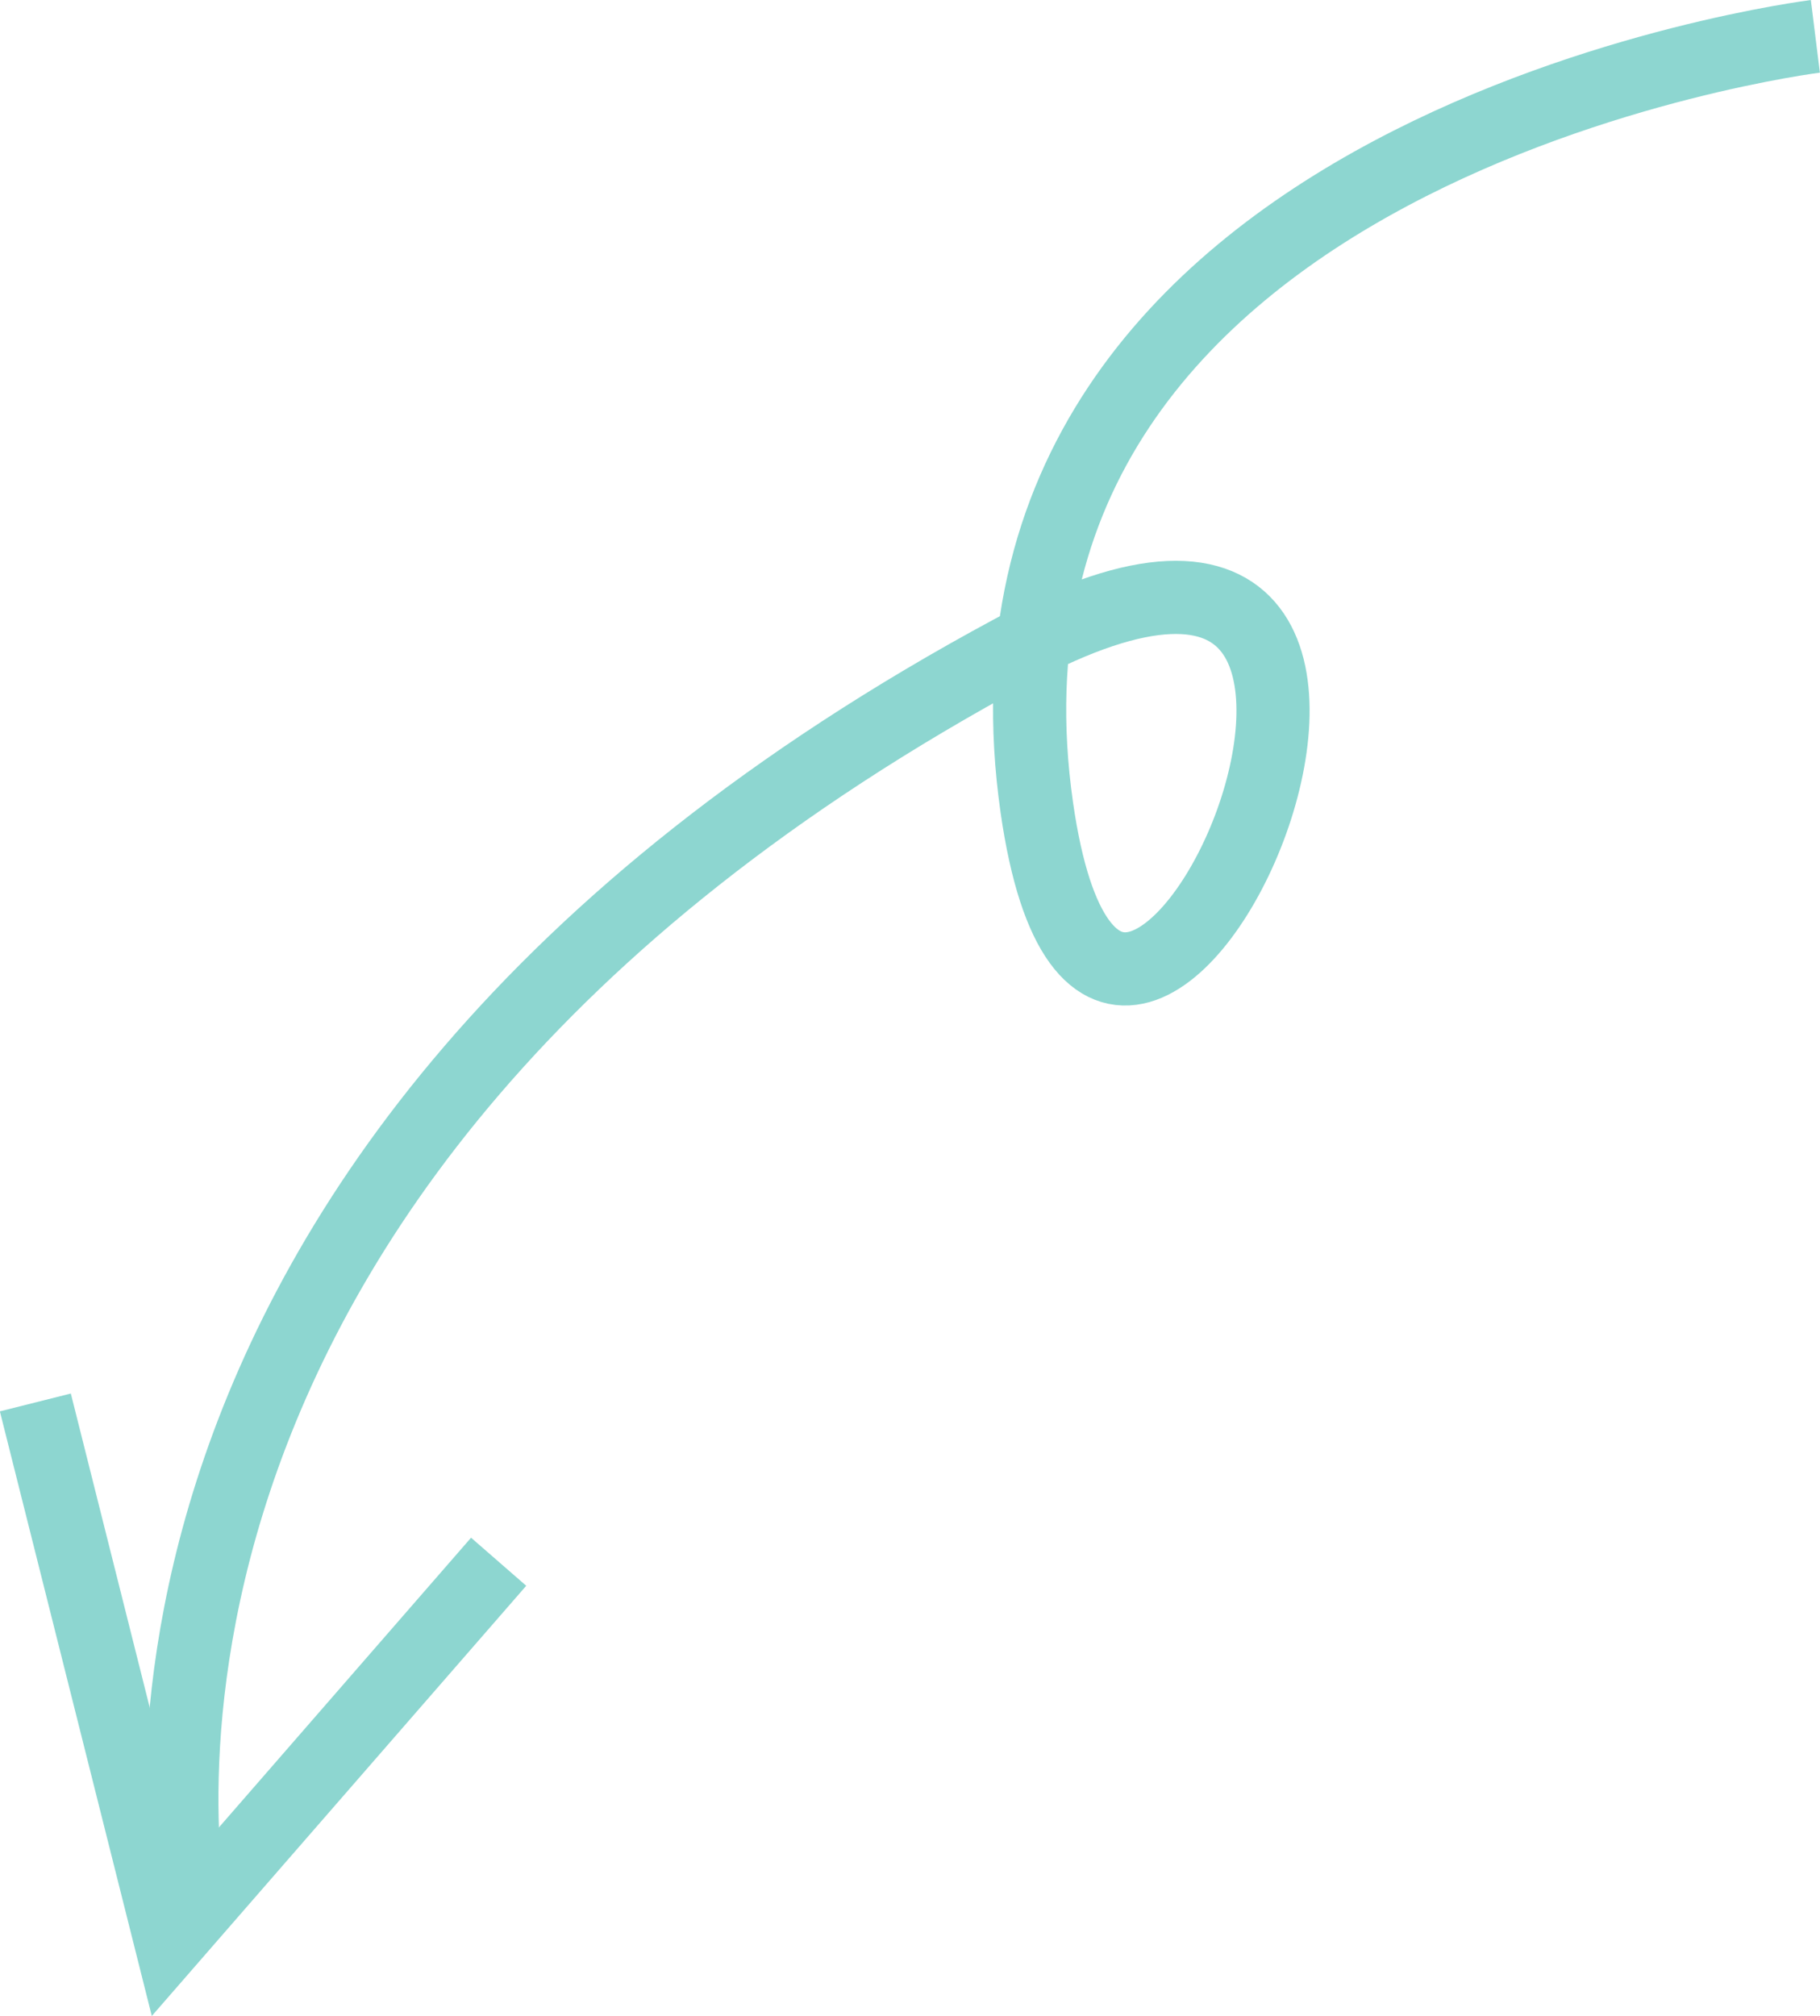
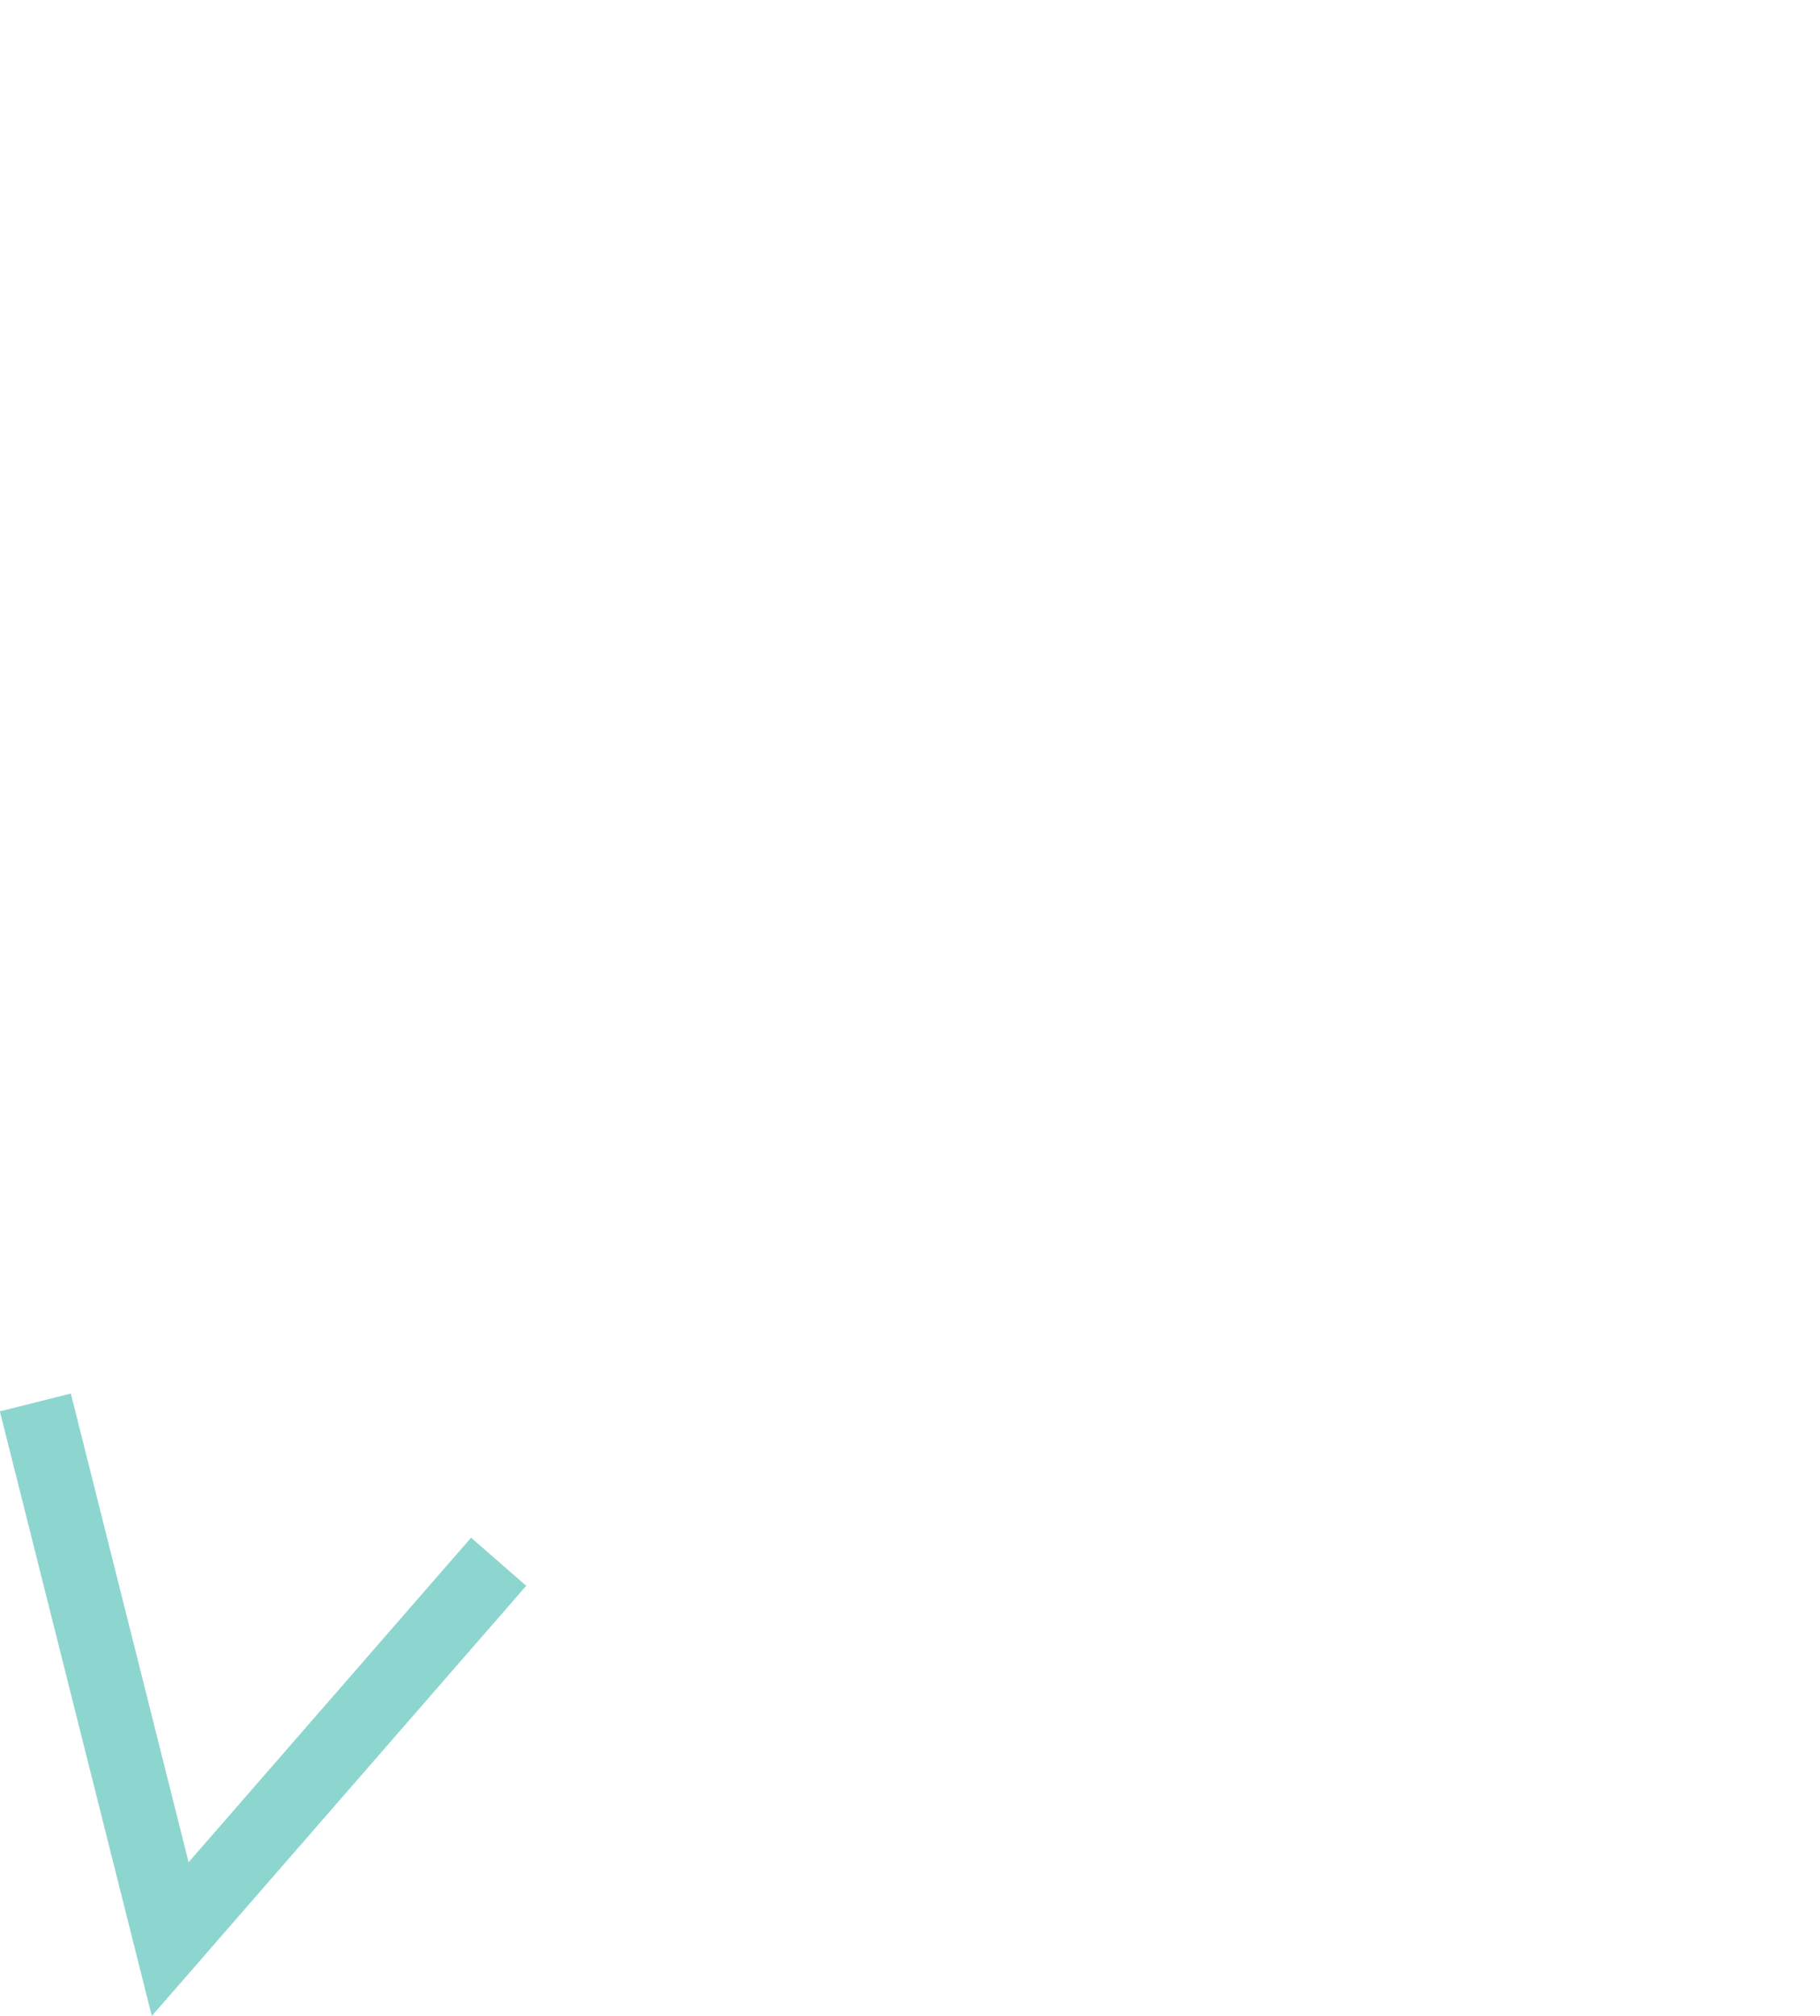
<svg xmlns="http://www.w3.org/2000/svg" id="_レイヤー_2" viewBox="0 0 74.64 82.64">
  <defs>
    <style>.cls-1{fill:none;stroke:#8dd6d0;stroke-miterlimit:10;stroke-width:3px;}</style>
  </defs>
  <g id="design">
    <polyline class="cls-1" points="20.45 64.02 6.98 79.49 1.45 57.49" />
-     <path class="cls-1" d="M7.83,78.49S1.45,48.24,41.53,26.68c21.71-11.68,4.11,28.18.99,6.42C38.64,5.94,74.45,1.49,74.45,1.49" />
  </g>
</svg>